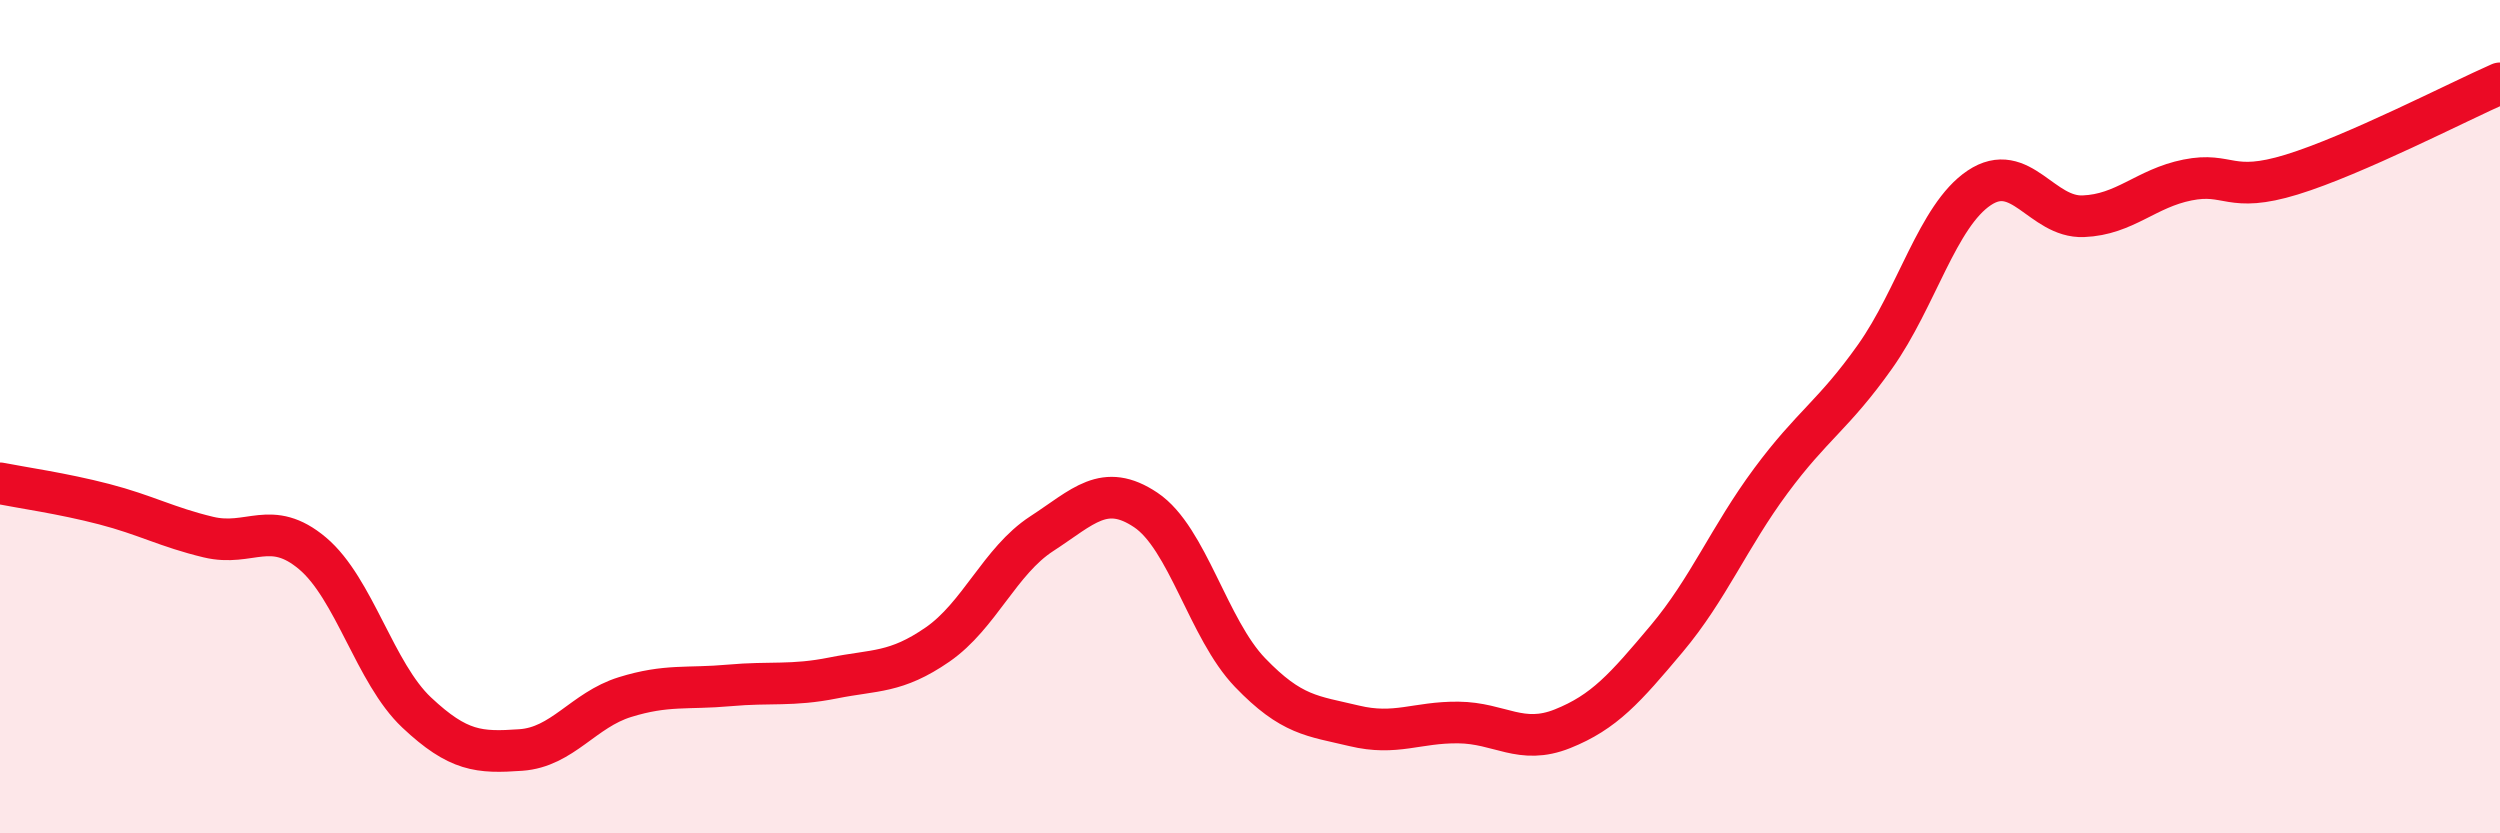
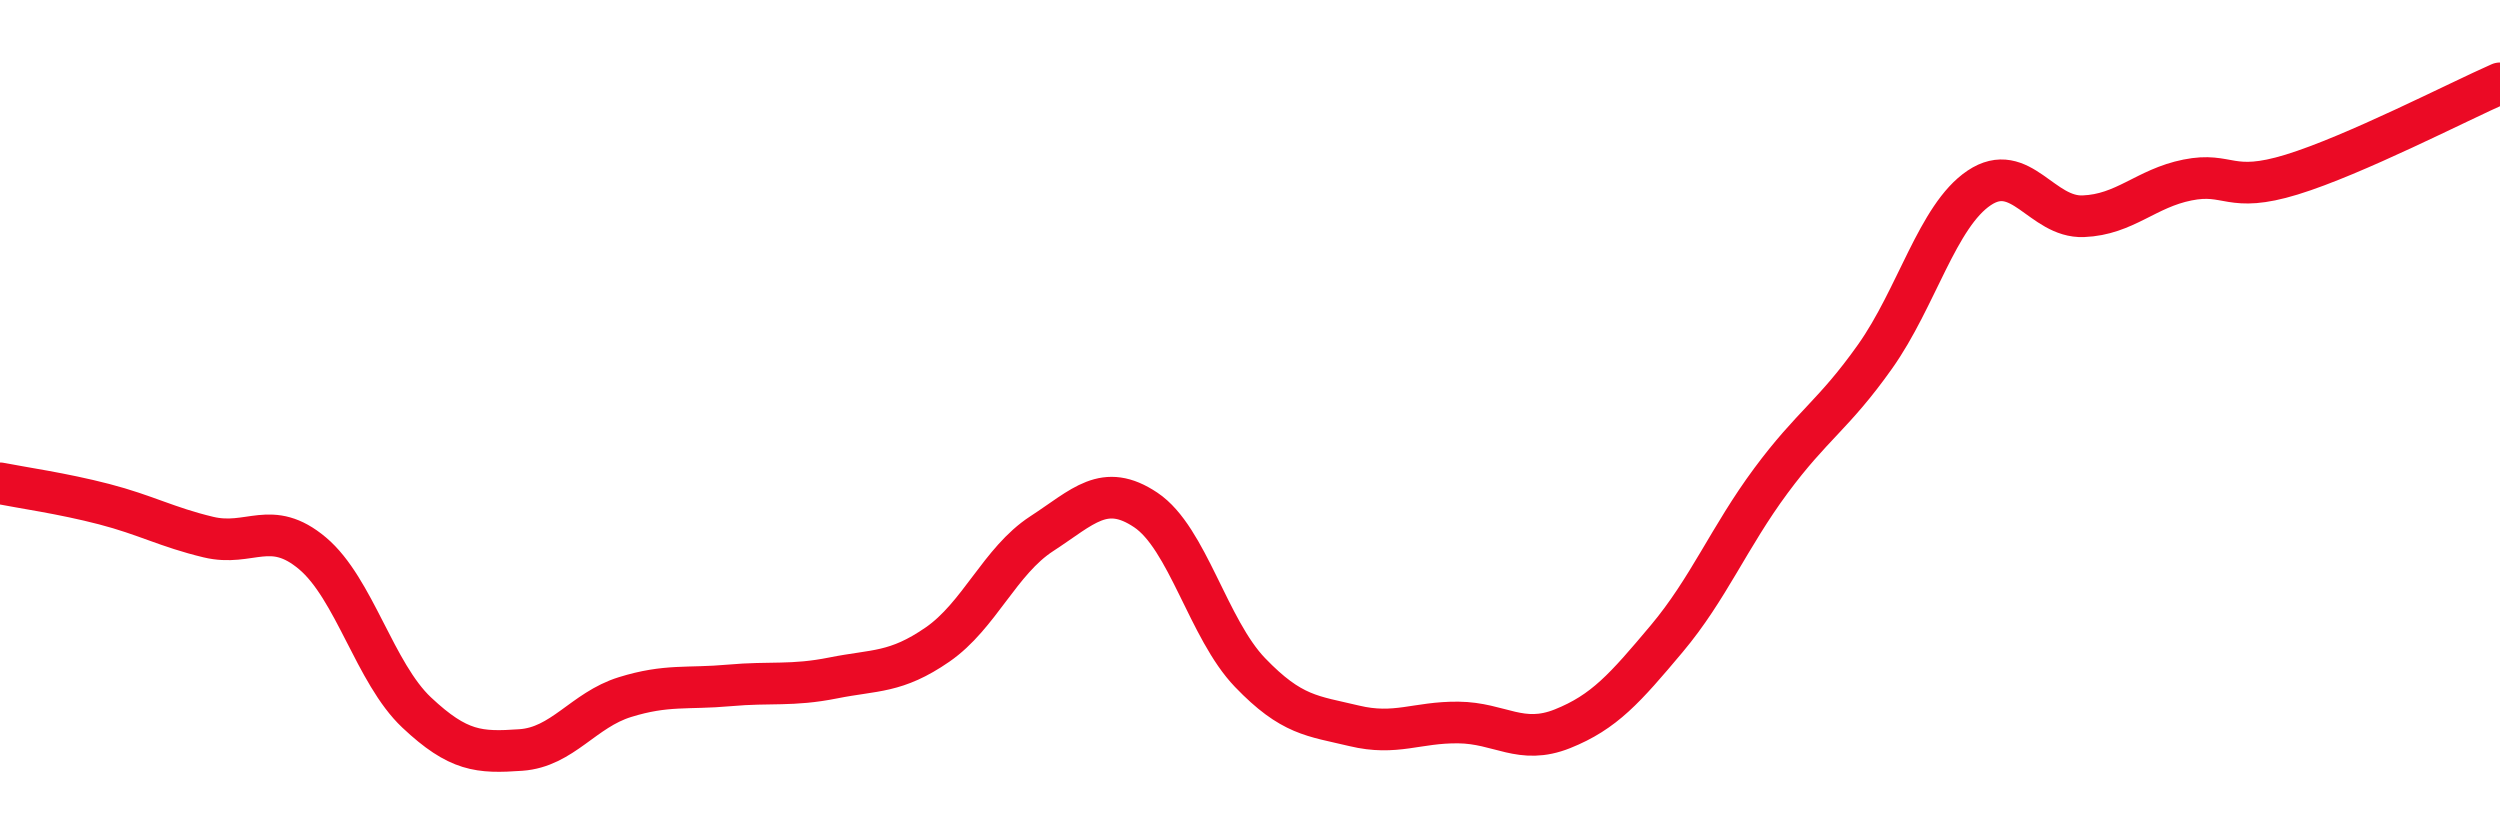
<svg xmlns="http://www.w3.org/2000/svg" width="60" height="20" viewBox="0 0 60 20">
-   <path d="M 0,11.6 C 0.5,11.7 1.5,11.84 2.5,12.1 C 3.5,12.36 4,12.65 5,12.89 C 6,13.13 6.5,12.44 7.5,13.28 C 8.5,14.12 9,16.16 10,17.1 C 11,18.04 11.5,18.07 12.5,18 C 13.5,17.93 14,17.04 15,16.73 C 16,16.42 16.5,16.54 17.5,16.45 C 18.5,16.36 19,16.47 20,16.27 C 21,16.07 21.5,16.16 22.5,15.47 C 23.5,14.78 24,13.46 25,12.81 C 26,12.16 26.5,11.57 27.5,12.24 C 28.5,12.91 29,15.1 30,16.14 C 31,17.18 31.5,17.18 32.5,17.42 C 33.5,17.66 34,17.33 35,17.34 C 36,17.35 36.5,17.89 37.5,17.49 C 38.5,17.09 39,16.52 40,15.33 C 41,14.14 41.5,12.89 42.5,11.54 C 43.5,10.19 44,9.97 45,8.56 C 46,7.15 46.5,5.18 47.5,4.51 C 48.5,3.84 49,5.23 50,5.19 C 51,5.15 51.5,4.52 52.5,4.32 C 53.5,4.12 53.5,4.65 55,4.19 C 56.5,3.73 59,2.44 60,2L60 20L0 20Z" fill="#EB0A25" opacity="0.1" stroke-linecap="round" stroke-linejoin="round" />
  <path d="M 0,11.6 C 0.5,11.7 1.5,11.84 2.5,12.1 C 3.5,12.36 4,12.65 5,12.89 C 6,13.13 6.5,12.44 7.5,13.28 C 8.5,14.12 9,16.16 10,17.1 C 11,18.04 11.5,18.07 12.5,18 C 13.5,17.93 14,17.04 15,16.73 C 16,16.42 16.5,16.54 17.5,16.45 C 18.5,16.36 19,16.47 20,16.27 C 21,16.07 21.5,16.16 22.5,15.47 C 23.5,14.78 24,13.46 25,12.81 C 26,12.16 26.5,11.57 27.5,12.24 C 28.5,12.91 29,15.1 30,16.14 C 31,17.18 31.5,17.18 32.5,17.42 C 33.5,17.66 34,17.33 35,17.34 C 36,17.35 36.5,17.89 37.5,17.49 C 38.5,17.09 39,16.52 40,15.33 C 41,14.14 41.5,12.89 42.5,11.54 C 43.5,10.19 44,9.97 45,8.56 C 46,7.15 46.5,5.18 47.5,4.51 C 48.5,3.84 49,5.23 50,5.19 C 51,5.15 51.5,4.52 52.5,4.32 C 53.5,4.12 53.5,4.65 55,4.19 C 56.5,3.73 59,2.44 60,2" stroke="#EB0A25" stroke-width="1" fill="none" stroke-linecap="round" stroke-linejoin="round" />
</svg>